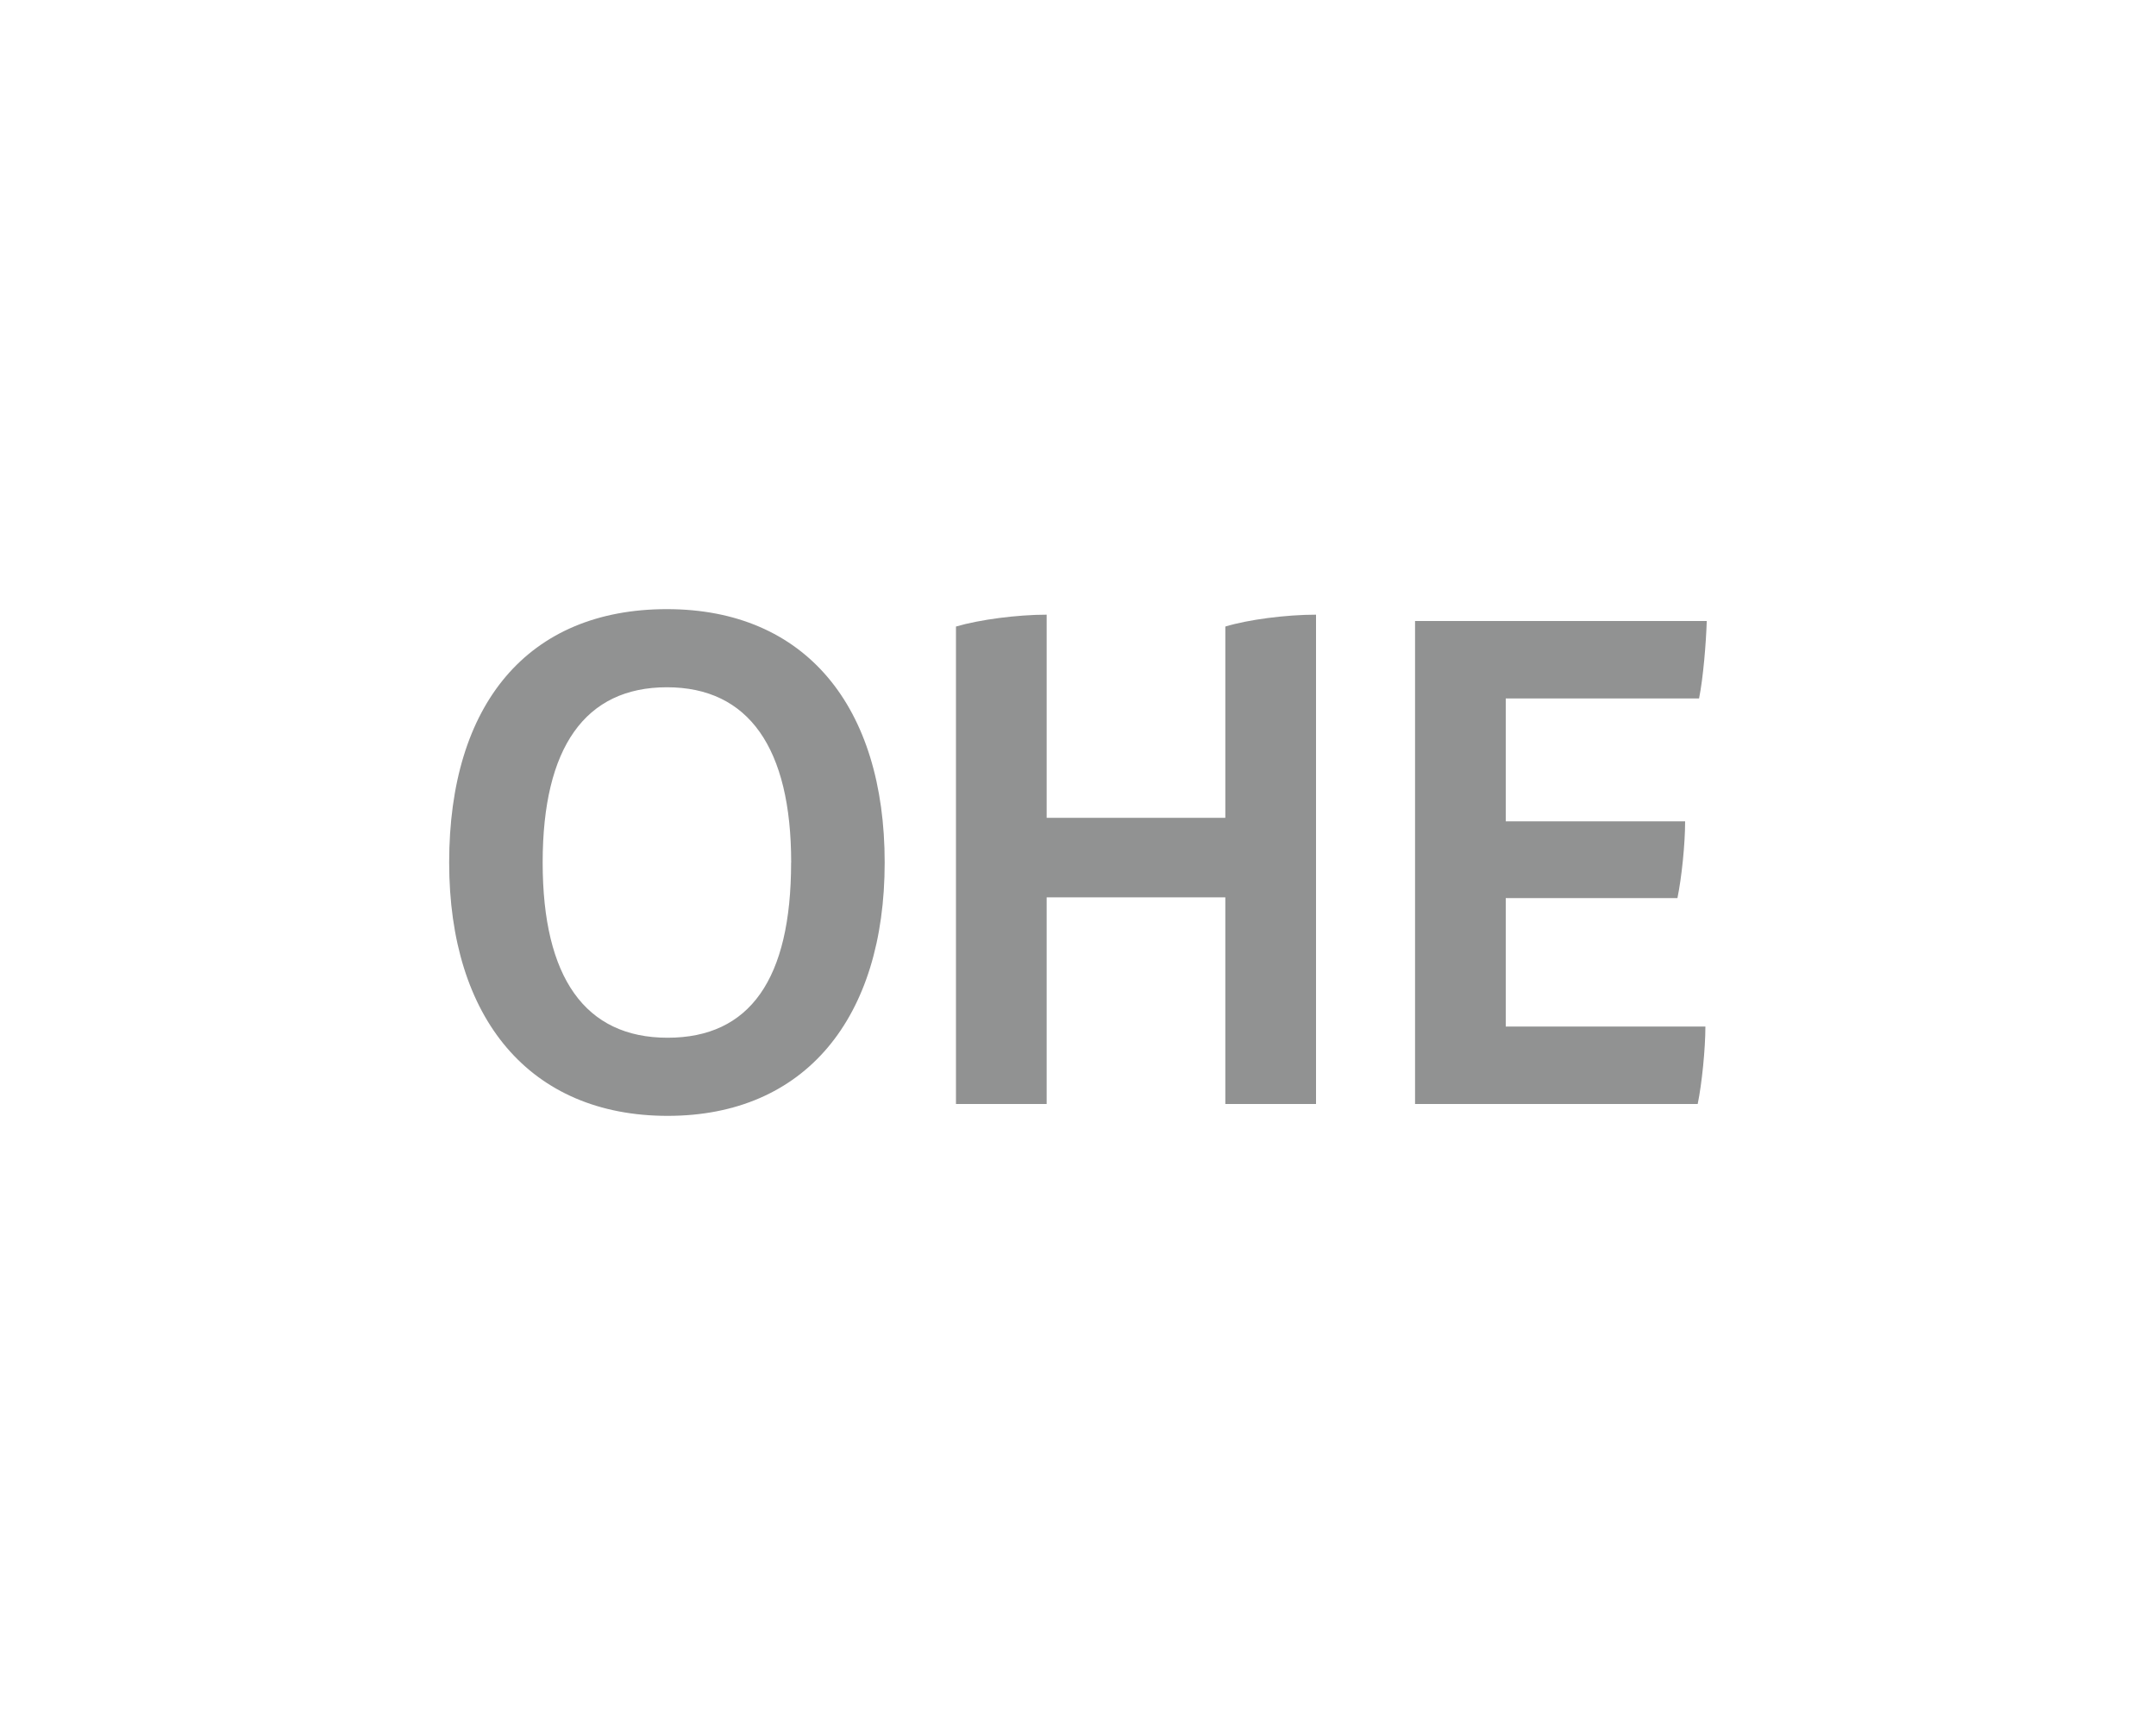
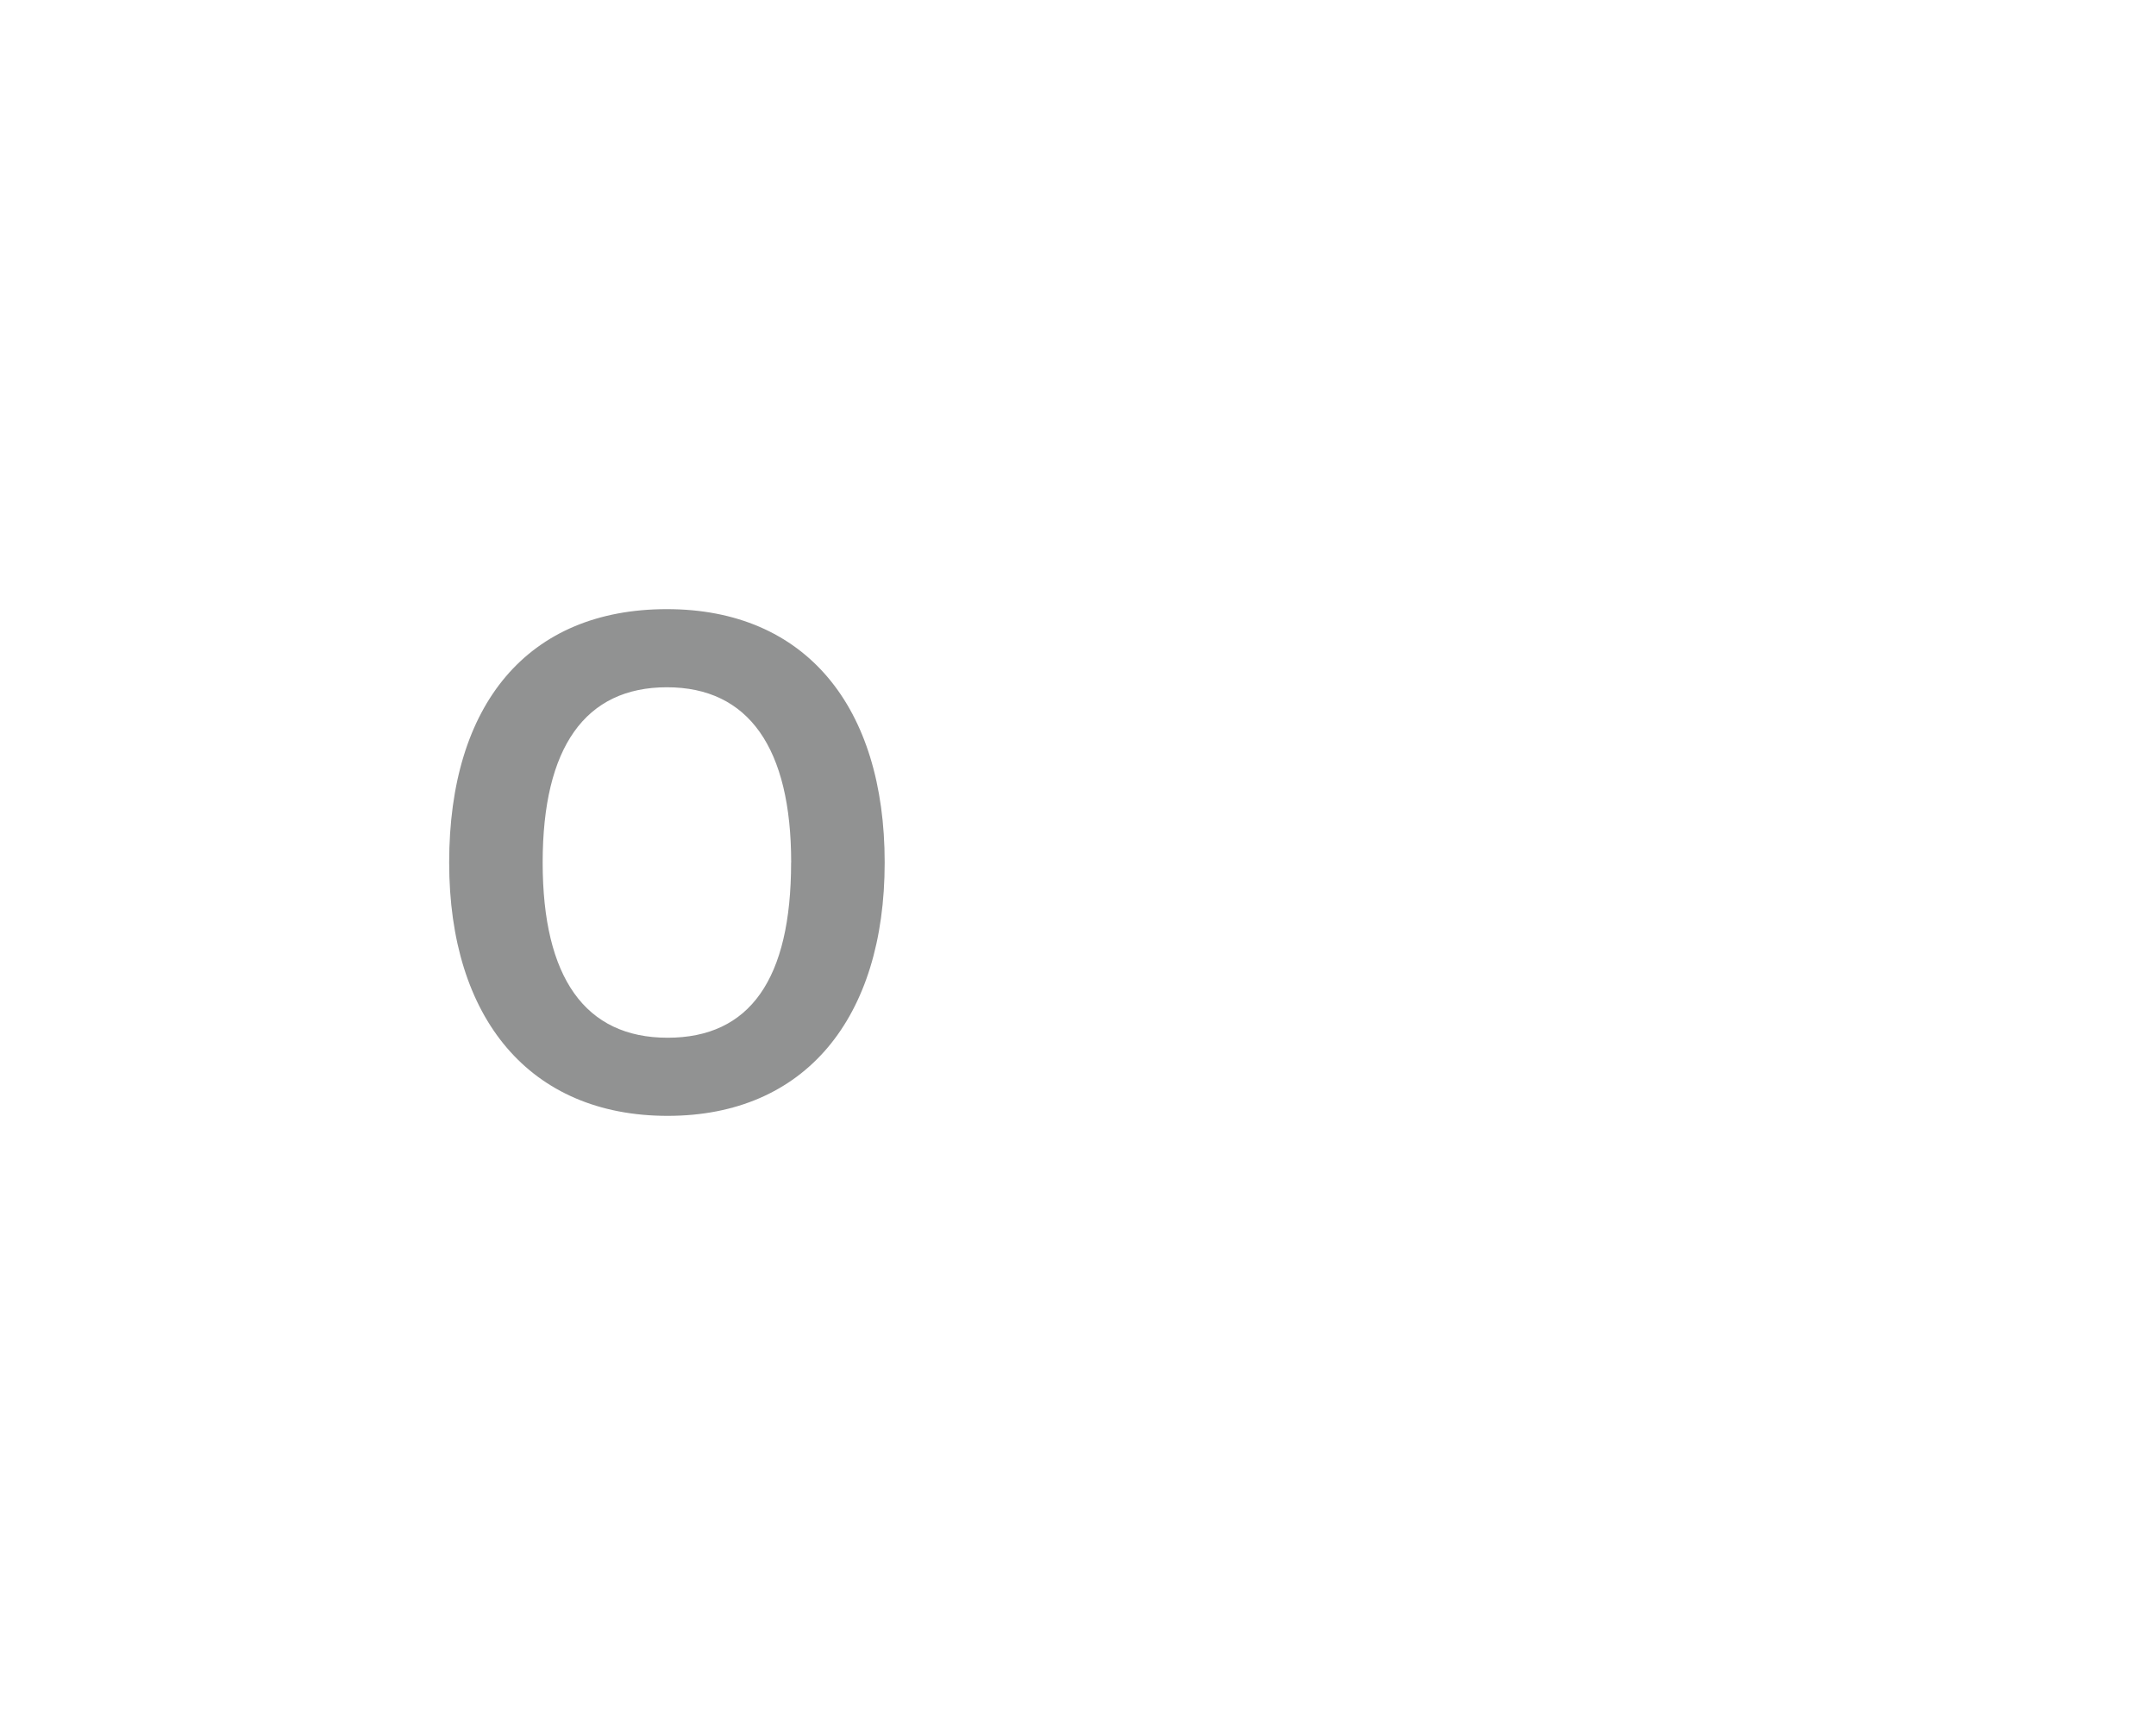
<svg xmlns="http://www.w3.org/2000/svg" id="Capa_2" data-name="Capa 2" viewBox="0 0 300 240">
  <defs>
    <style>
      .cls-1 {
        fill: none;
      }

      .cls-2 {
        fill: #919292;
      }
    </style>
  </defs>
  <g id="Capa_1-2" data-name="Capa 1">
-     <rect class="cls-1" width="300" height="240" />
    <g>
      <path class="cls-2" d="M62.5,120c0-22.05,10.97-35.25,30.3-35.25s30.3,13.6,30.3,35.25-11.07,35.25-30.2,35.25-30.4-13.5-30.4-35.25Zm47.59,0c0-15.93-5.92-24.38-17.29-24.38s-17.29,8.35-17.29,24.38,5.92,24.38,17.38,24.38,17.19-8.16,17.19-24.38Z" />
-       <path class="cls-2" d="M183.12,85.52v68.08h-12.62v-28.75h-24.86v28.75h-12.62V87.17c3.3-.97,8.55-1.65,12.62-1.65v28.26h24.86v-26.61c3.2-.97,8.45-1.65,12.62-1.65Z" />
-       <path class="cls-2" d="M209.53,142.82h27.77c0,3.11-.49,7.96-1.07,10.78h-39.33V86.4h40.59c-.1,3.11-.49,7.87-1.07,10.78h-26.9v17.09h24.96c0,3.2-.49,7.87-1.07,10.68h-23.89v17.87Z" />
    </g>
  </g>
</svg>